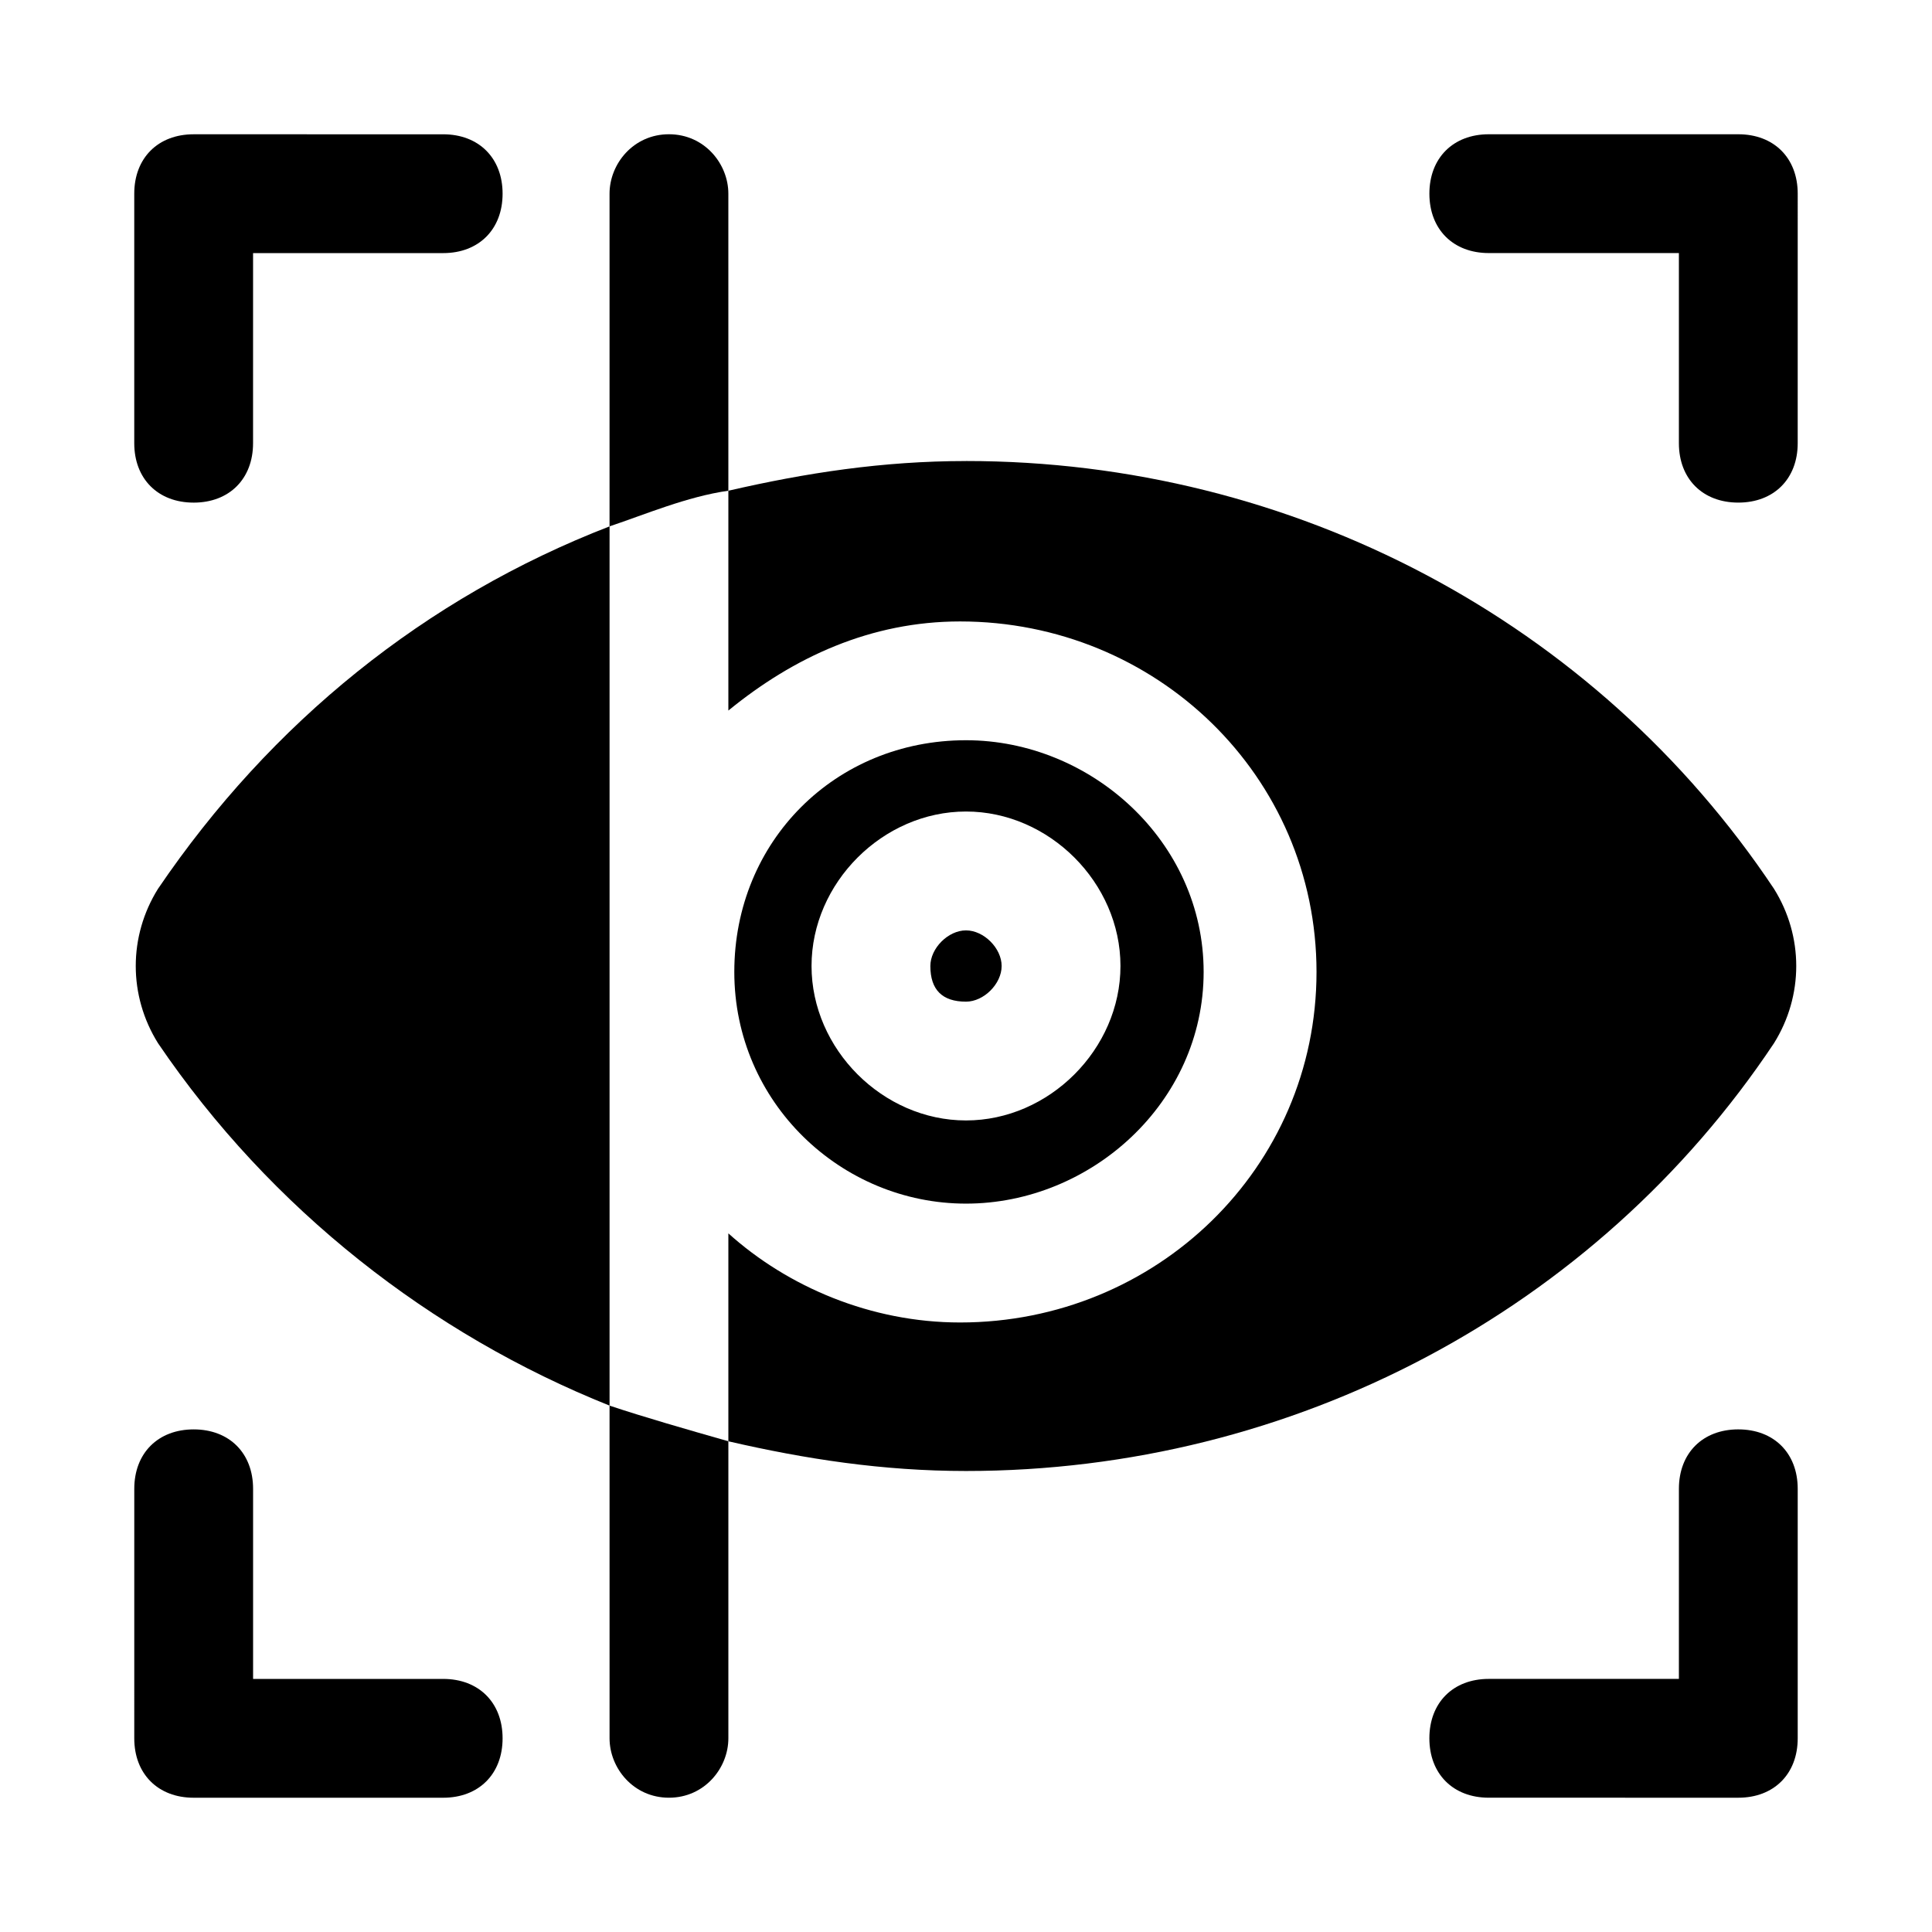
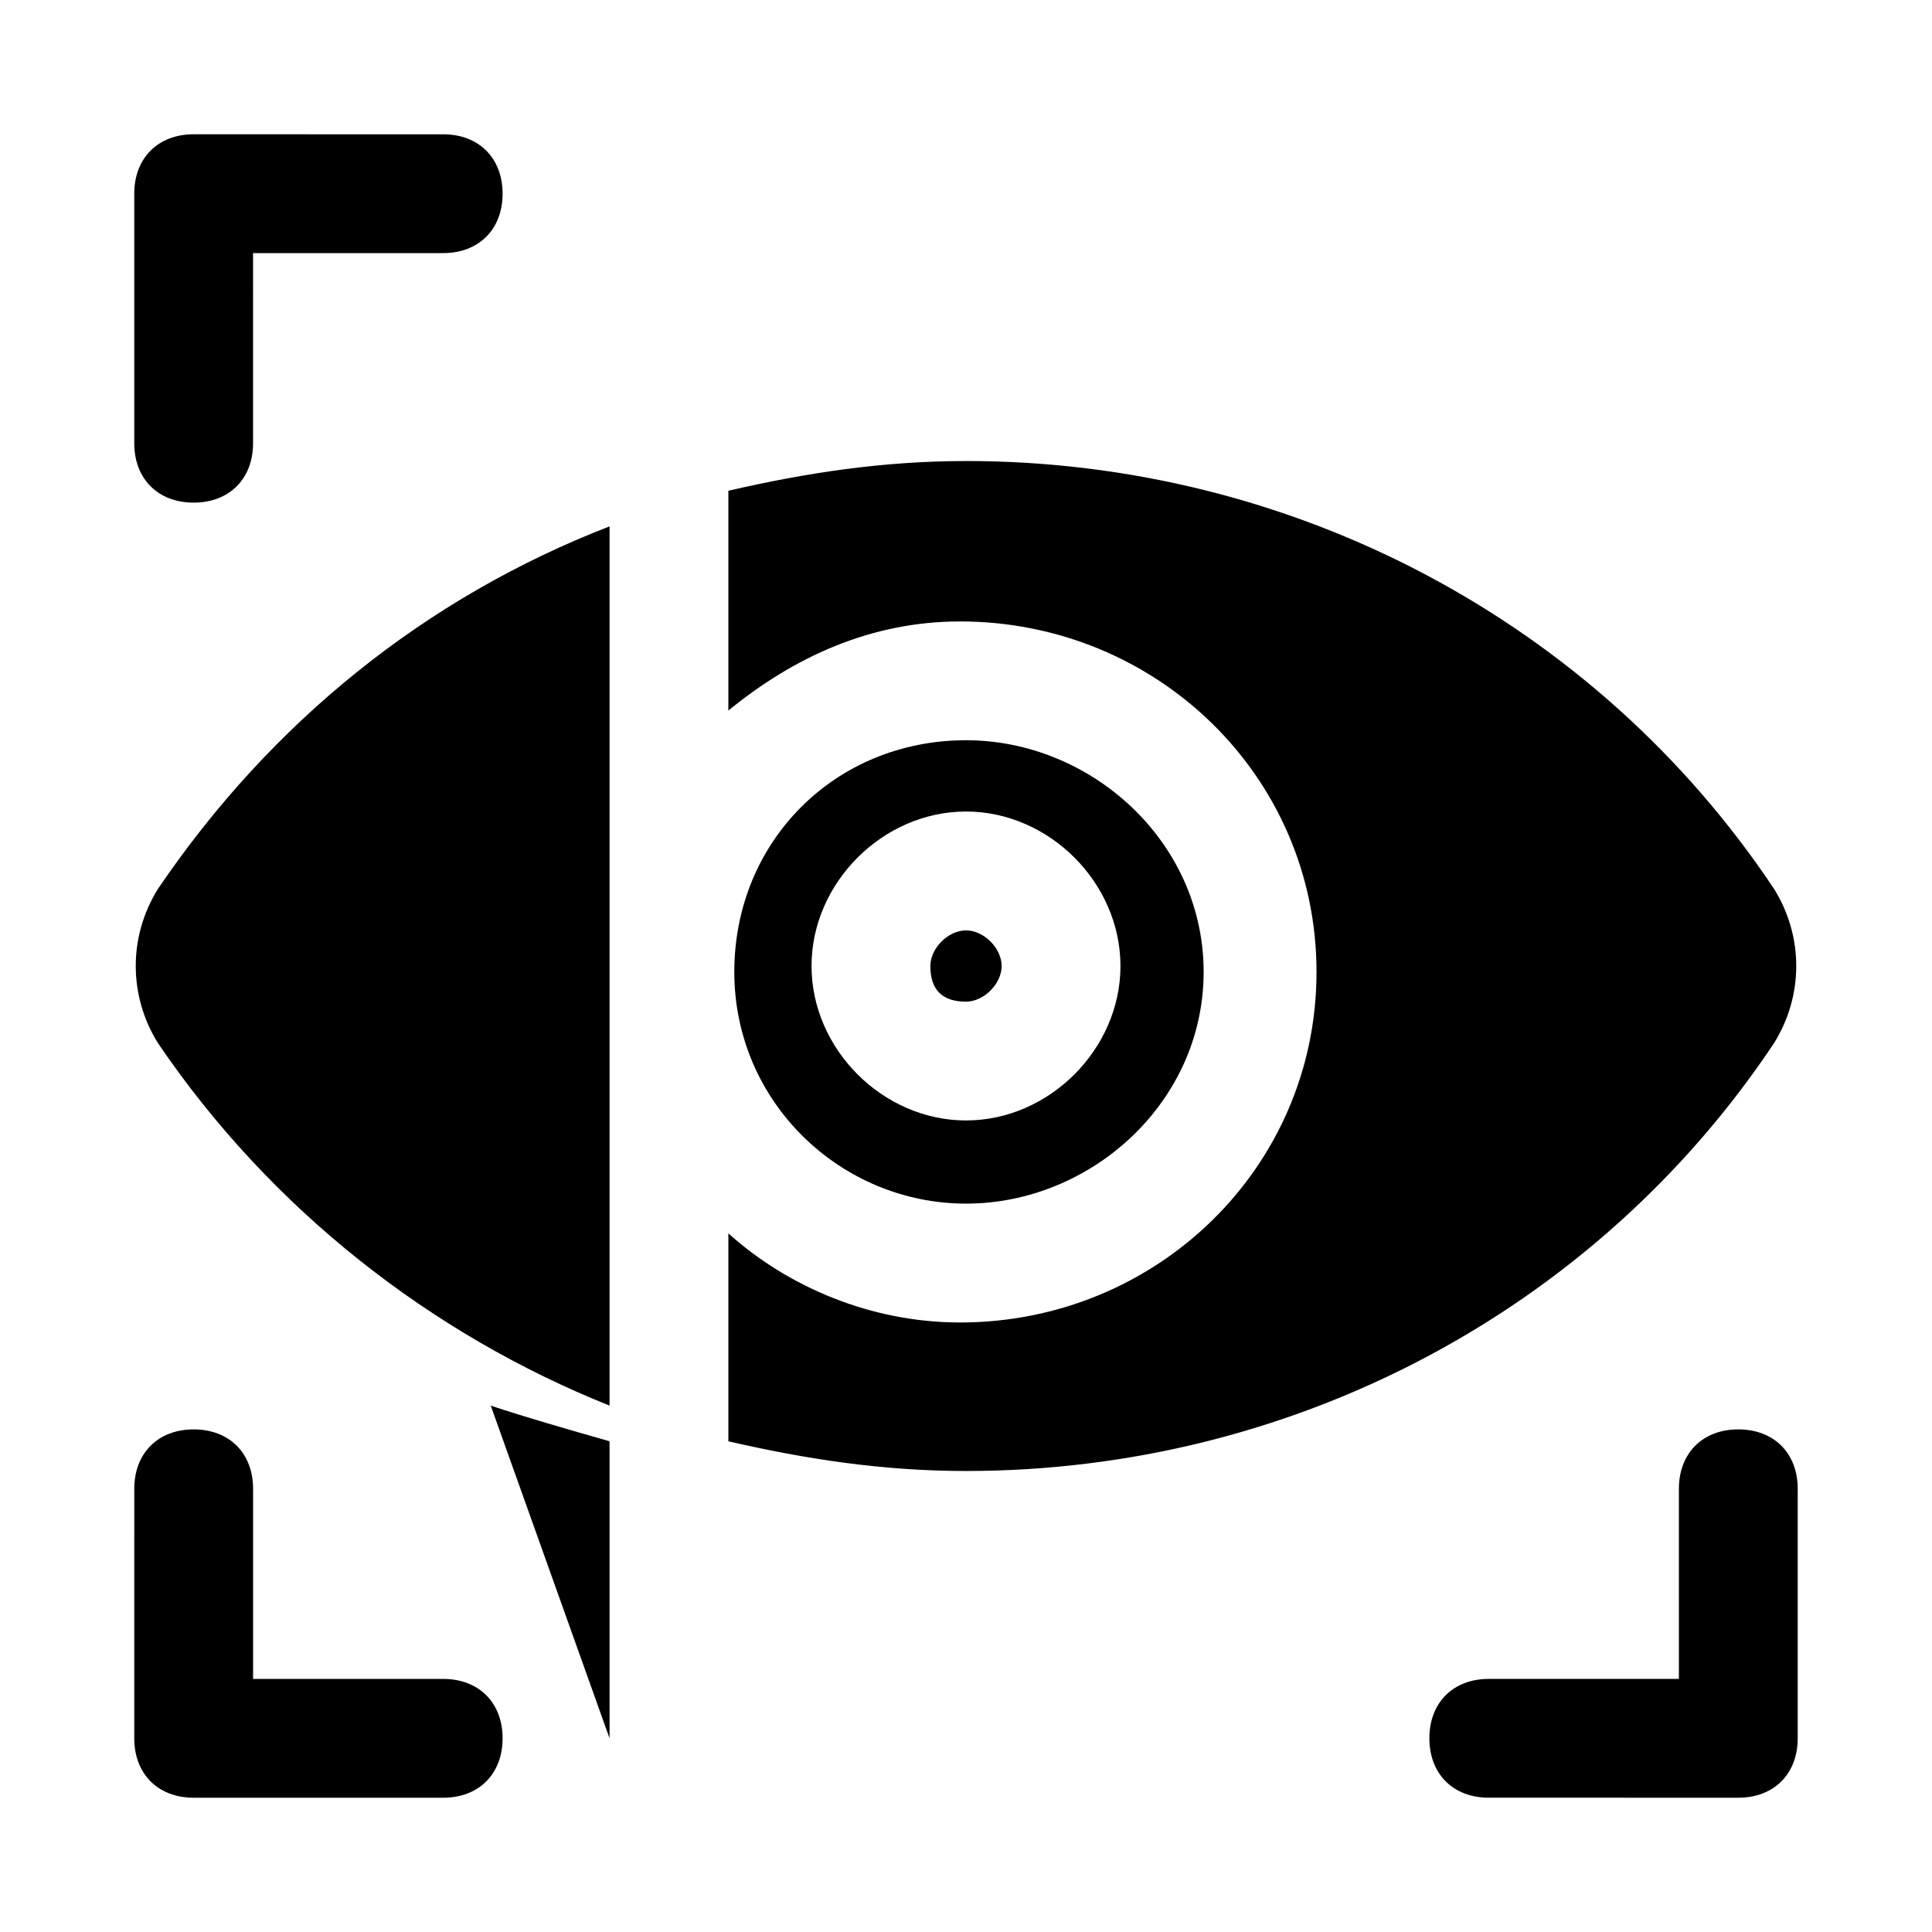
<svg xmlns="http://www.w3.org/2000/svg" fill="#000000" width="800px" height="800px" version="1.1" viewBox="144 144 512 512">
  <g>
    <path d="m185.88 379.53c-7.871 12.594-7.871 28.34 0 40.934 29.914 44.082 72.422 77.145 119.66 96.039v-233.01c-48.809 18.895-89.742 51.957-119.66 96.039z" />
    <path d="m400 266.18c-22.043 0-42.508 3.148-62.977 7.871v58.254c17.32-14.168 37.785-23.617 61.402-23.617 51.957 0 94.465 40.934 94.465 92.891s-42.508 92.891-94.465 92.891c-23.617 0-45.656-9.445-61.402-23.617v55.102c20.469 4.723 40.934 7.871 62.977 7.871 86.594 0 166.89-42.508 214.12-113.36 7.871-12.594 7.871-28.34 0-40.934-47.23-70.848-127.53-113.36-214.12-113.36z" />
    <path d="m400 409.45c4.723 0 9.445-4.723 9.445-9.445s-4.723-9.445-9.445-9.445-9.445 4.723-9.445 9.445c-0.004 6.297 3.144 9.445 9.445 9.445z" />
    <path d="m400 340.17c-34.637 0-61.402 26.766-61.402 61.402s28.34 61.402 61.402 61.402 62.977-26.766 62.977-61.402-29.914-61.402-62.977-61.402zm0 100.76c-22.043 0-40.934-18.895-40.934-40.934 0-22.043 18.895-40.934 40.934-40.934 22.043 0 40.934 18.895 40.934 40.934s-18.895 40.934-40.934 40.934z" />
-     <path d="m604.67 179.58h-66.125c-9.445 0-15.742 6.297-15.742 15.742 0 9.445 6.297 15.742 15.742 15.742l50.379 0.004v50.383c0 9.445 6.297 15.742 15.742 15.742 9.445 0 15.742-6.297 15.742-15.742l0.004-66.129c0-9.445-6.297-15.742-15.742-15.742z" />
    <path d="m195.32 277.2c9.445 0 15.742-6.297 15.742-15.742l0.004-50.383h50.383c9.445 0 15.742-6.297 15.742-15.742s-6.297-15.742-15.742-15.742l-66.129-0.004c-9.445 0-15.742 6.297-15.742 15.742v66.125c0 9.449 6.297 15.746 15.742 15.746z" />
    <path d="m604.67 522.8c-9.445 0-15.742 6.297-15.742 15.742l-0.004 50.383h-50.383c-9.445 0-15.742 6.297-15.742 15.742 0 9.445 6.297 15.742 15.742 15.742l66.129 0.004c9.445 0 15.742-6.297 15.742-15.742v-66.125c0-9.445-6.297-15.746-15.742-15.746z" />
    <path d="m261.45 588.93h-50.379v-50.383c0-9.445-6.297-15.742-15.742-15.742s-15.742 6.297-15.742 15.742l-0.004 66.129c0 9.445 6.297 15.742 15.742 15.742h66.125c9.445 0 15.742-6.297 15.742-15.742 0.004-9.445-6.293-15.746-15.742-15.746z" />
-     <path d="m337.02 195.32c0-7.871-6.297-15.742-15.742-15.742s-15.742 7.871-15.742 15.742v88.168c9.445-3.148 20.469-7.871 31.488-9.445z" />
-     <path d="m305.54 604.67c0 7.871 6.297 15.742 15.742 15.742 9.445 0 15.742-7.871 15.742-15.742v-78.719c-11.02-3.148-22.043-6.297-31.488-9.445z" />
+     <path d="m305.54 604.67v-78.719c-11.02-3.148-22.043-6.297-31.488-9.445z" />
  </g>
</svg>